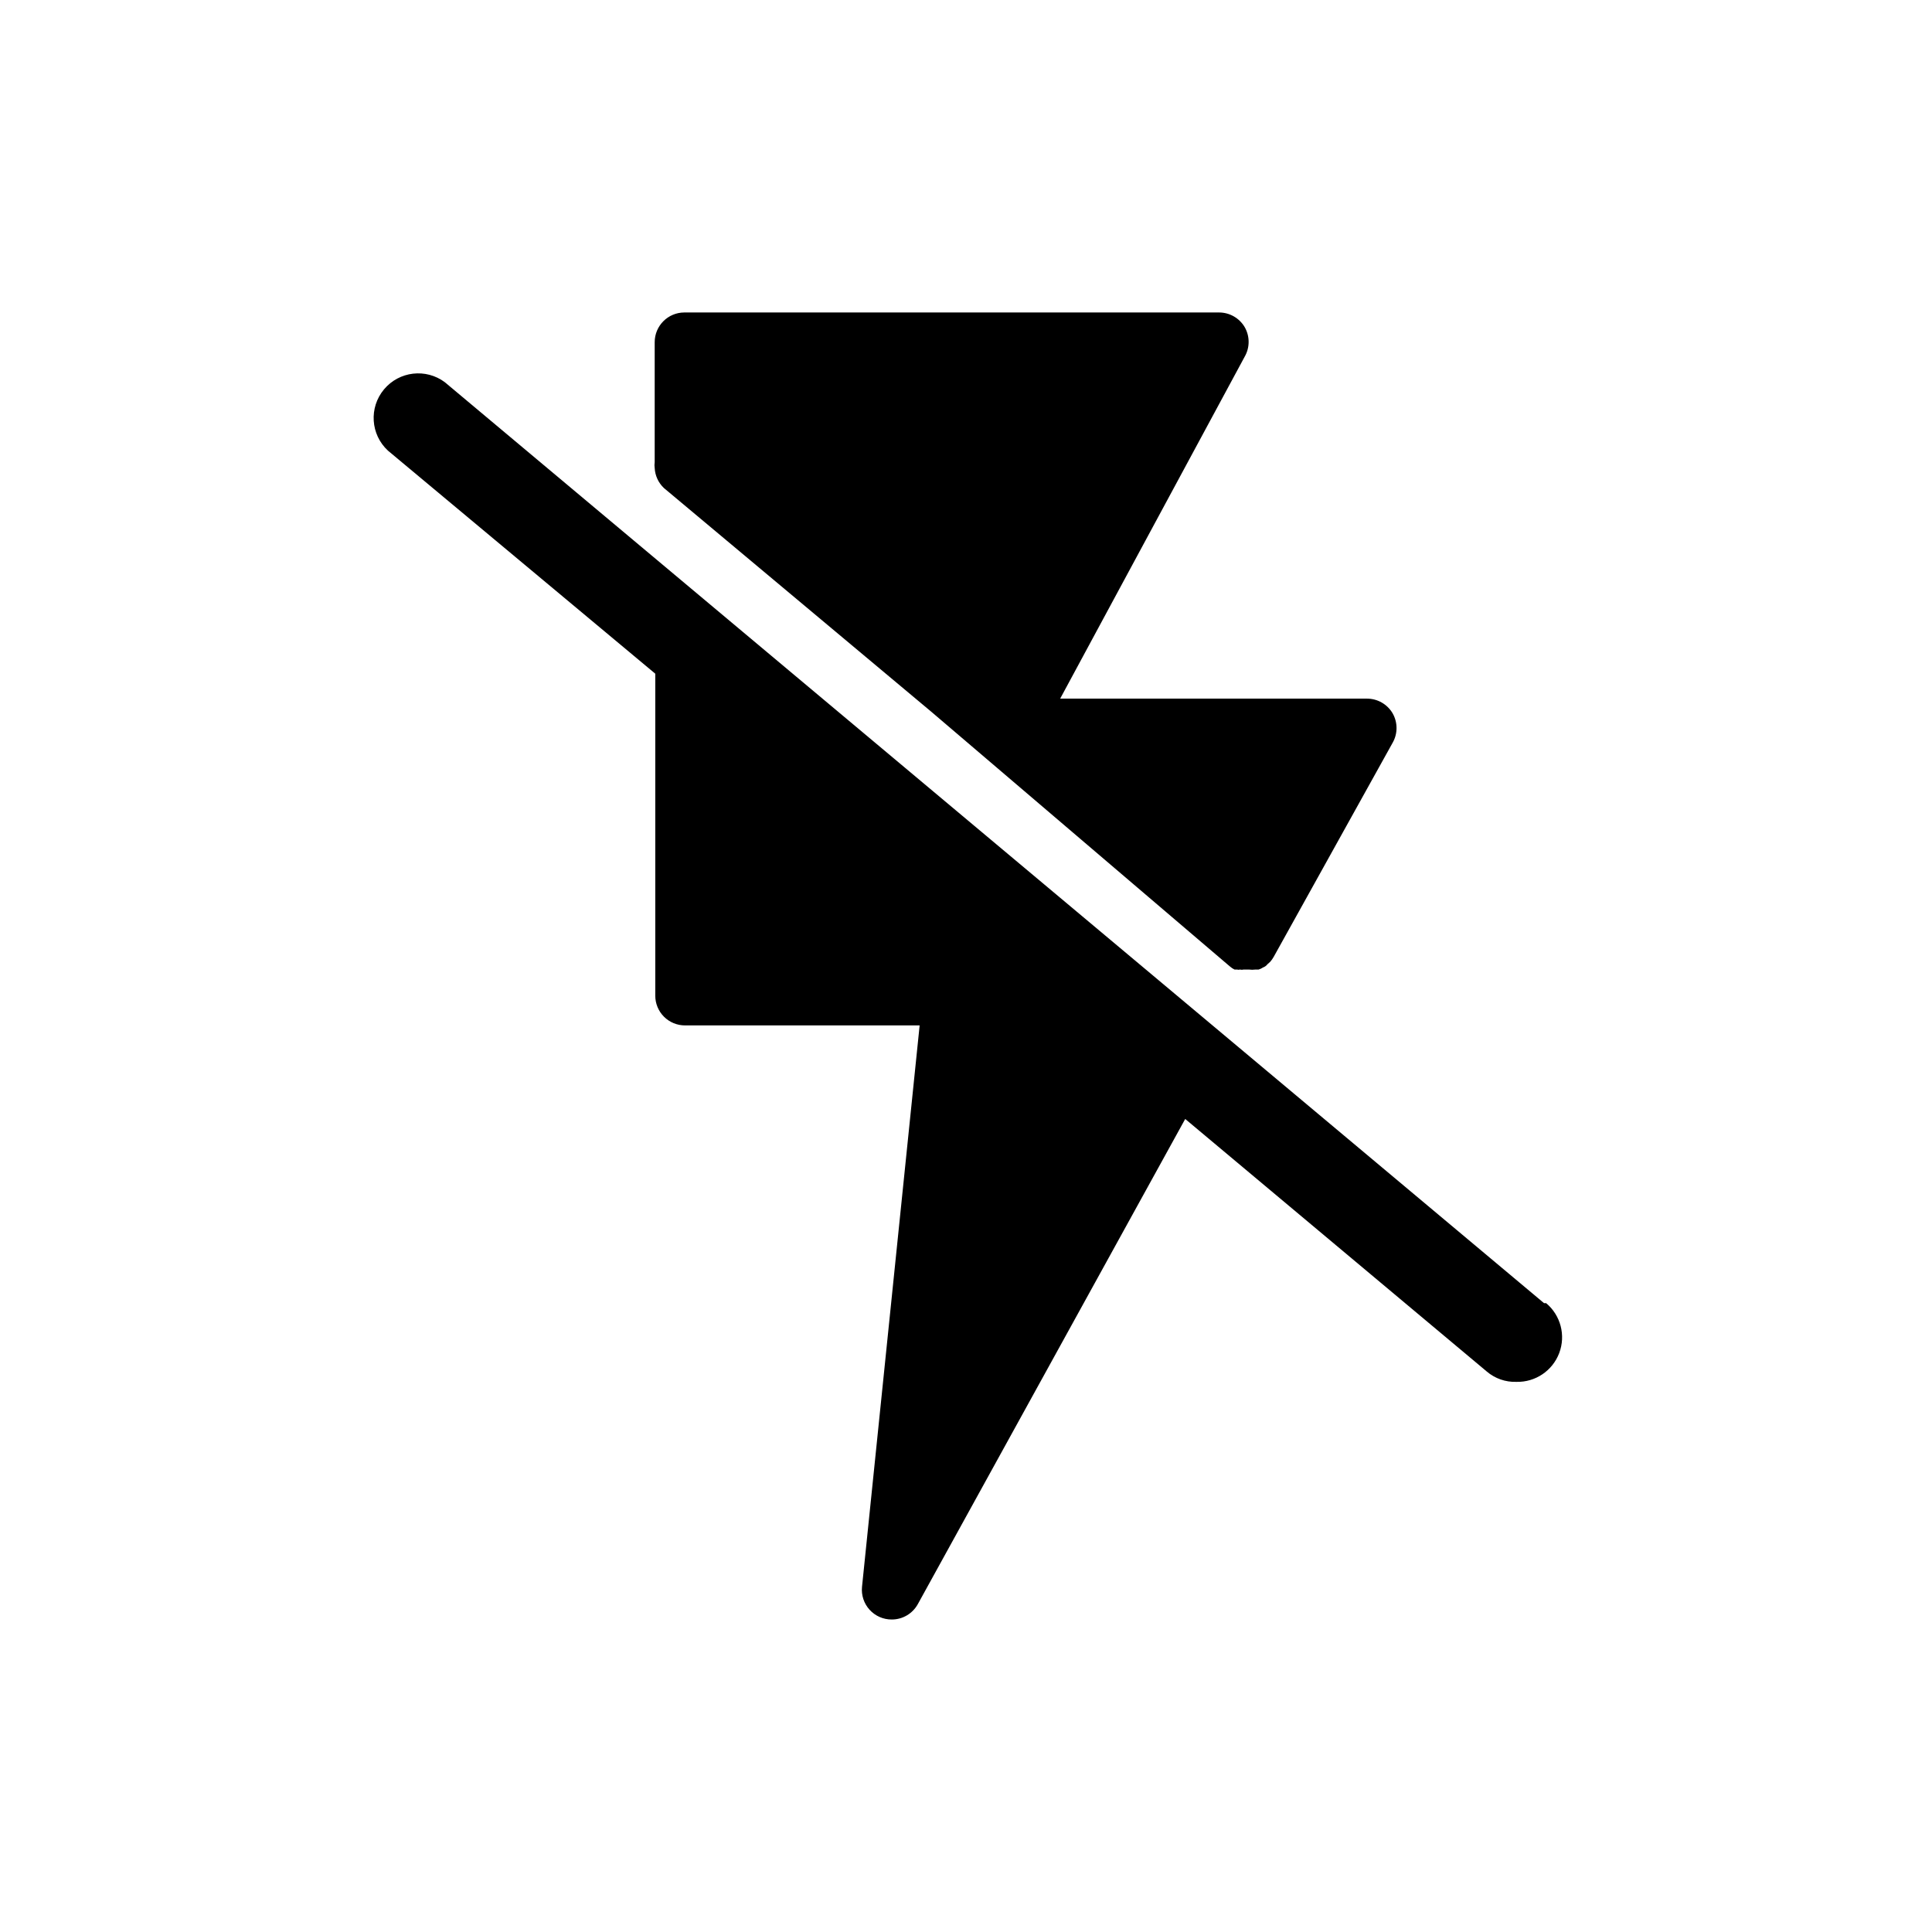
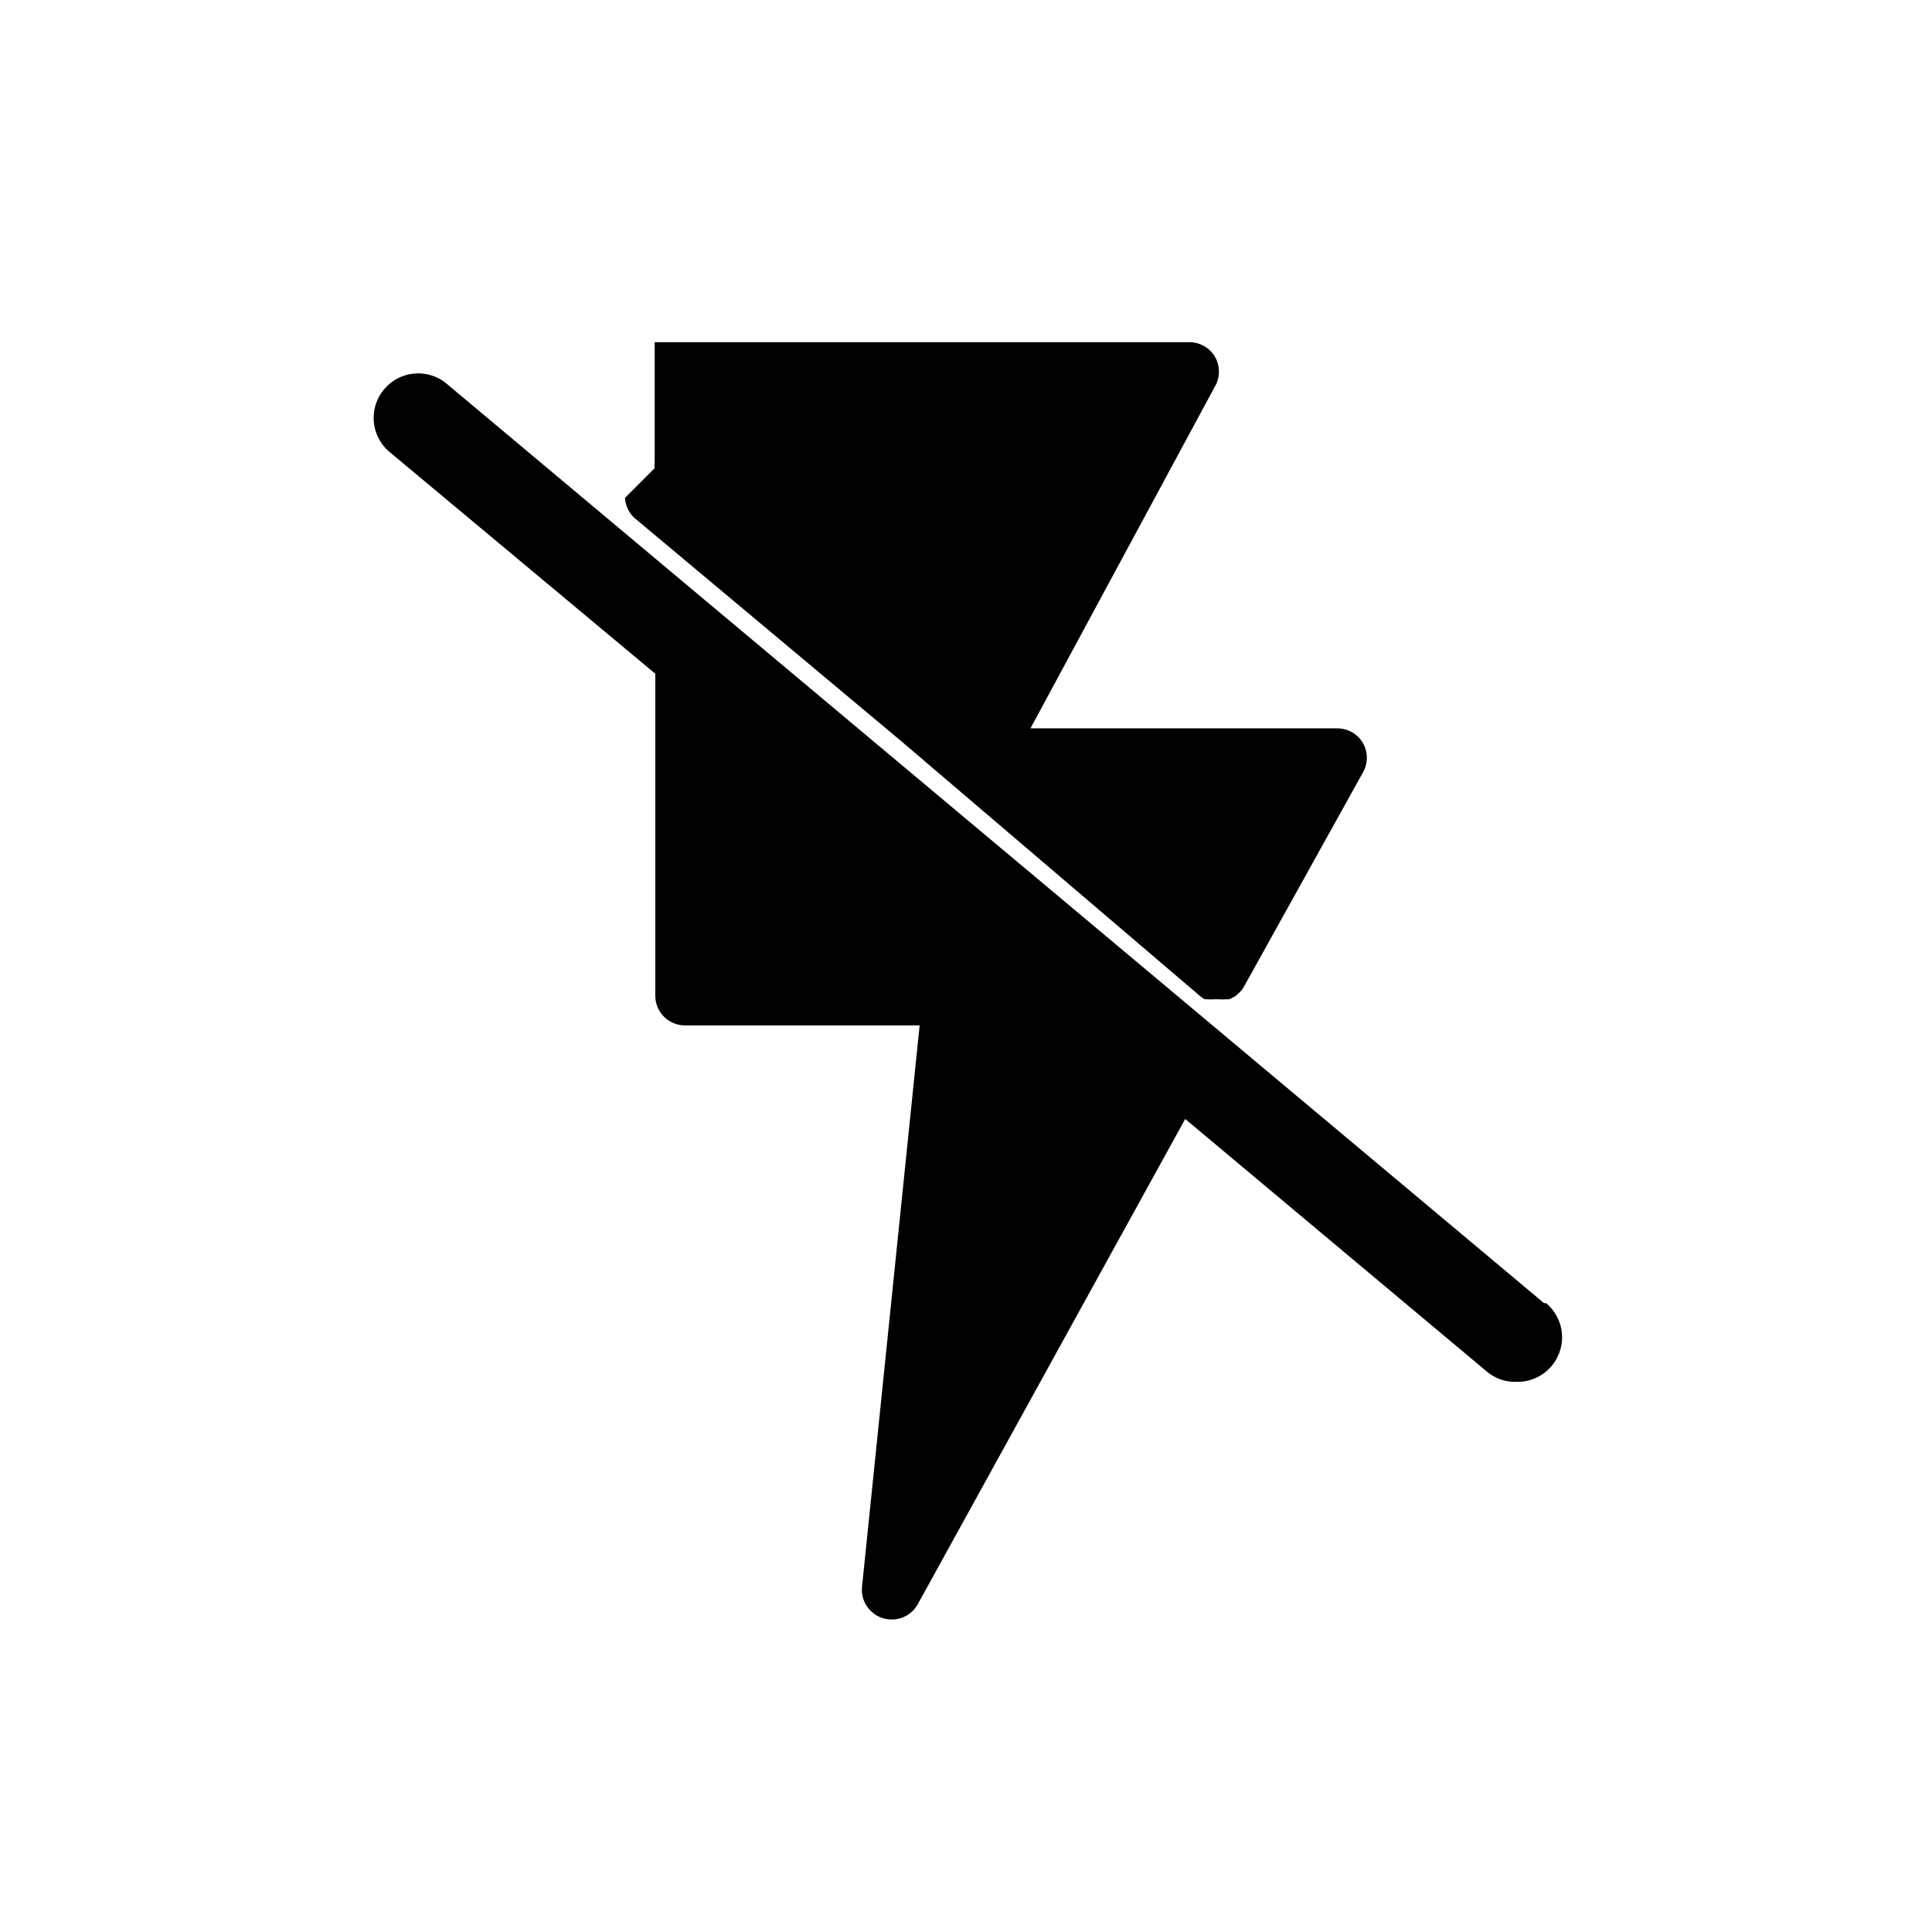
<svg xmlns="http://www.w3.org/2000/svg" fill="#000000" width="800px" height="800px" version="1.1" viewBox="144 144 512 512">
-   <path d="m317.5 268.06c-0.078-0.52-0.078-1.051 0-1.574v-31.801c0-4.348 3.523-7.875 7.871-7.875h141.7c2.781 0.004 5.356 1.469 6.773 3.859 1.406 2.434 1.406 5.438 0 7.871l-48.887 90.605h81.316c2.781 0.004 5.356 1.469 6.769 3.859 1.406 2.434 1.406 5.438 0 7.871l-31.488 56.68c-0.266 0.477-0.582 0.926-0.941 1.336l-0.707 0.629-0.004 0.004c-0.301 0.395-0.711 0.695-1.18 0.863-0.363 0.246-0.762 0.434-1.18 0.551h-0.789c-0.602 0.078-1.207 0.078-1.809 0h-1.418c-0.281 0.082-0.582 0.082-0.867 0-0.281 0.078-0.582 0.078-0.863 0h-0.629-0.004c-0.426-0.203-0.824-0.469-1.18-0.785l-0.473-0.395-78.719-67.148-70.848-59.277c-1.457-1.379-2.332-3.266-2.441-5.273zm235.69 221.29-291.27-244.03v-0.004c-5.023-3.777-12.129-2.953-16.156 1.875-4.027 4.824-3.57 11.961 1.043 16.23l70.848 59.117v85.336c0 2.086 0.832 4.09 2.305 5.566 1.477 1.477 3.481 2.305 5.566 2.305h62.188l-15.27 148.78c-0.223 2.223 0.508 4.434 2.008 6.082 1.504 1.652 3.633 2.59 5.867 2.578 2.883 0.008 5.539-1.562 6.926-4.094l70.848-128.55 79.902 66.914c2.184 1.871 4.996 2.852 7.871 2.754 5.019 0.125 9.57-2.938 11.344-7.637 1.773-4.695 0.379-10.004-3.473-13.223z" />
+   <path d="m317.5 268.06c-0.078-0.52-0.078-1.051 0-1.574v-31.801h141.7c2.781 0.004 5.356 1.469 6.773 3.859 1.406 2.434 1.406 5.438 0 7.871l-48.887 90.605h81.316c2.781 0.004 5.356 1.469 6.769 3.859 1.406 2.434 1.406 5.438 0 7.871l-31.488 56.68c-0.266 0.477-0.582 0.926-0.941 1.336l-0.707 0.629-0.004 0.004c-0.301 0.395-0.711 0.695-1.18 0.863-0.363 0.246-0.762 0.434-1.18 0.551h-0.789c-0.602 0.078-1.207 0.078-1.809 0h-1.418c-0.281 0.082-0.582 0.082-0.867 0-0.281 0.078-0.582 0.078-0.863 0h-0.629-0.004c-0.426-0.203-0.824-0.469-1.18-0.785l-0.473-0.395-78.719-67.148-70.848-59.277c-1.457-1.379-2.332-3.266-2.441-5.273zm235.69 221.29-291.27-244.03v-0.004c-5.023-3.777-12.129-2.953-16.156 1.875-4.027 4.824-3.57 11.961 1.043 16.23l70.848 59.117v85.336c0 2.086 0.832 4.09 2.305 5.566 1.477 1.477 3.481 2.305 5.566 2.305h62.188l-15.27 148.78c-0.223 2.223 0.508 4.434 2.008 6.082 1.504 1.652 3.633 2.59 5.867 2.578 2.883 0.008 5.539-1.562 6.926-4.094l70.848-128.55 79.902 66.914c2.184 1.871 4.996 2.852 7.871 2.754 5.019 0.125 9.57-2.938 11.344-7.637 1.773-4.695 0.379-10.004-3.473-13.223z" />
</svg>